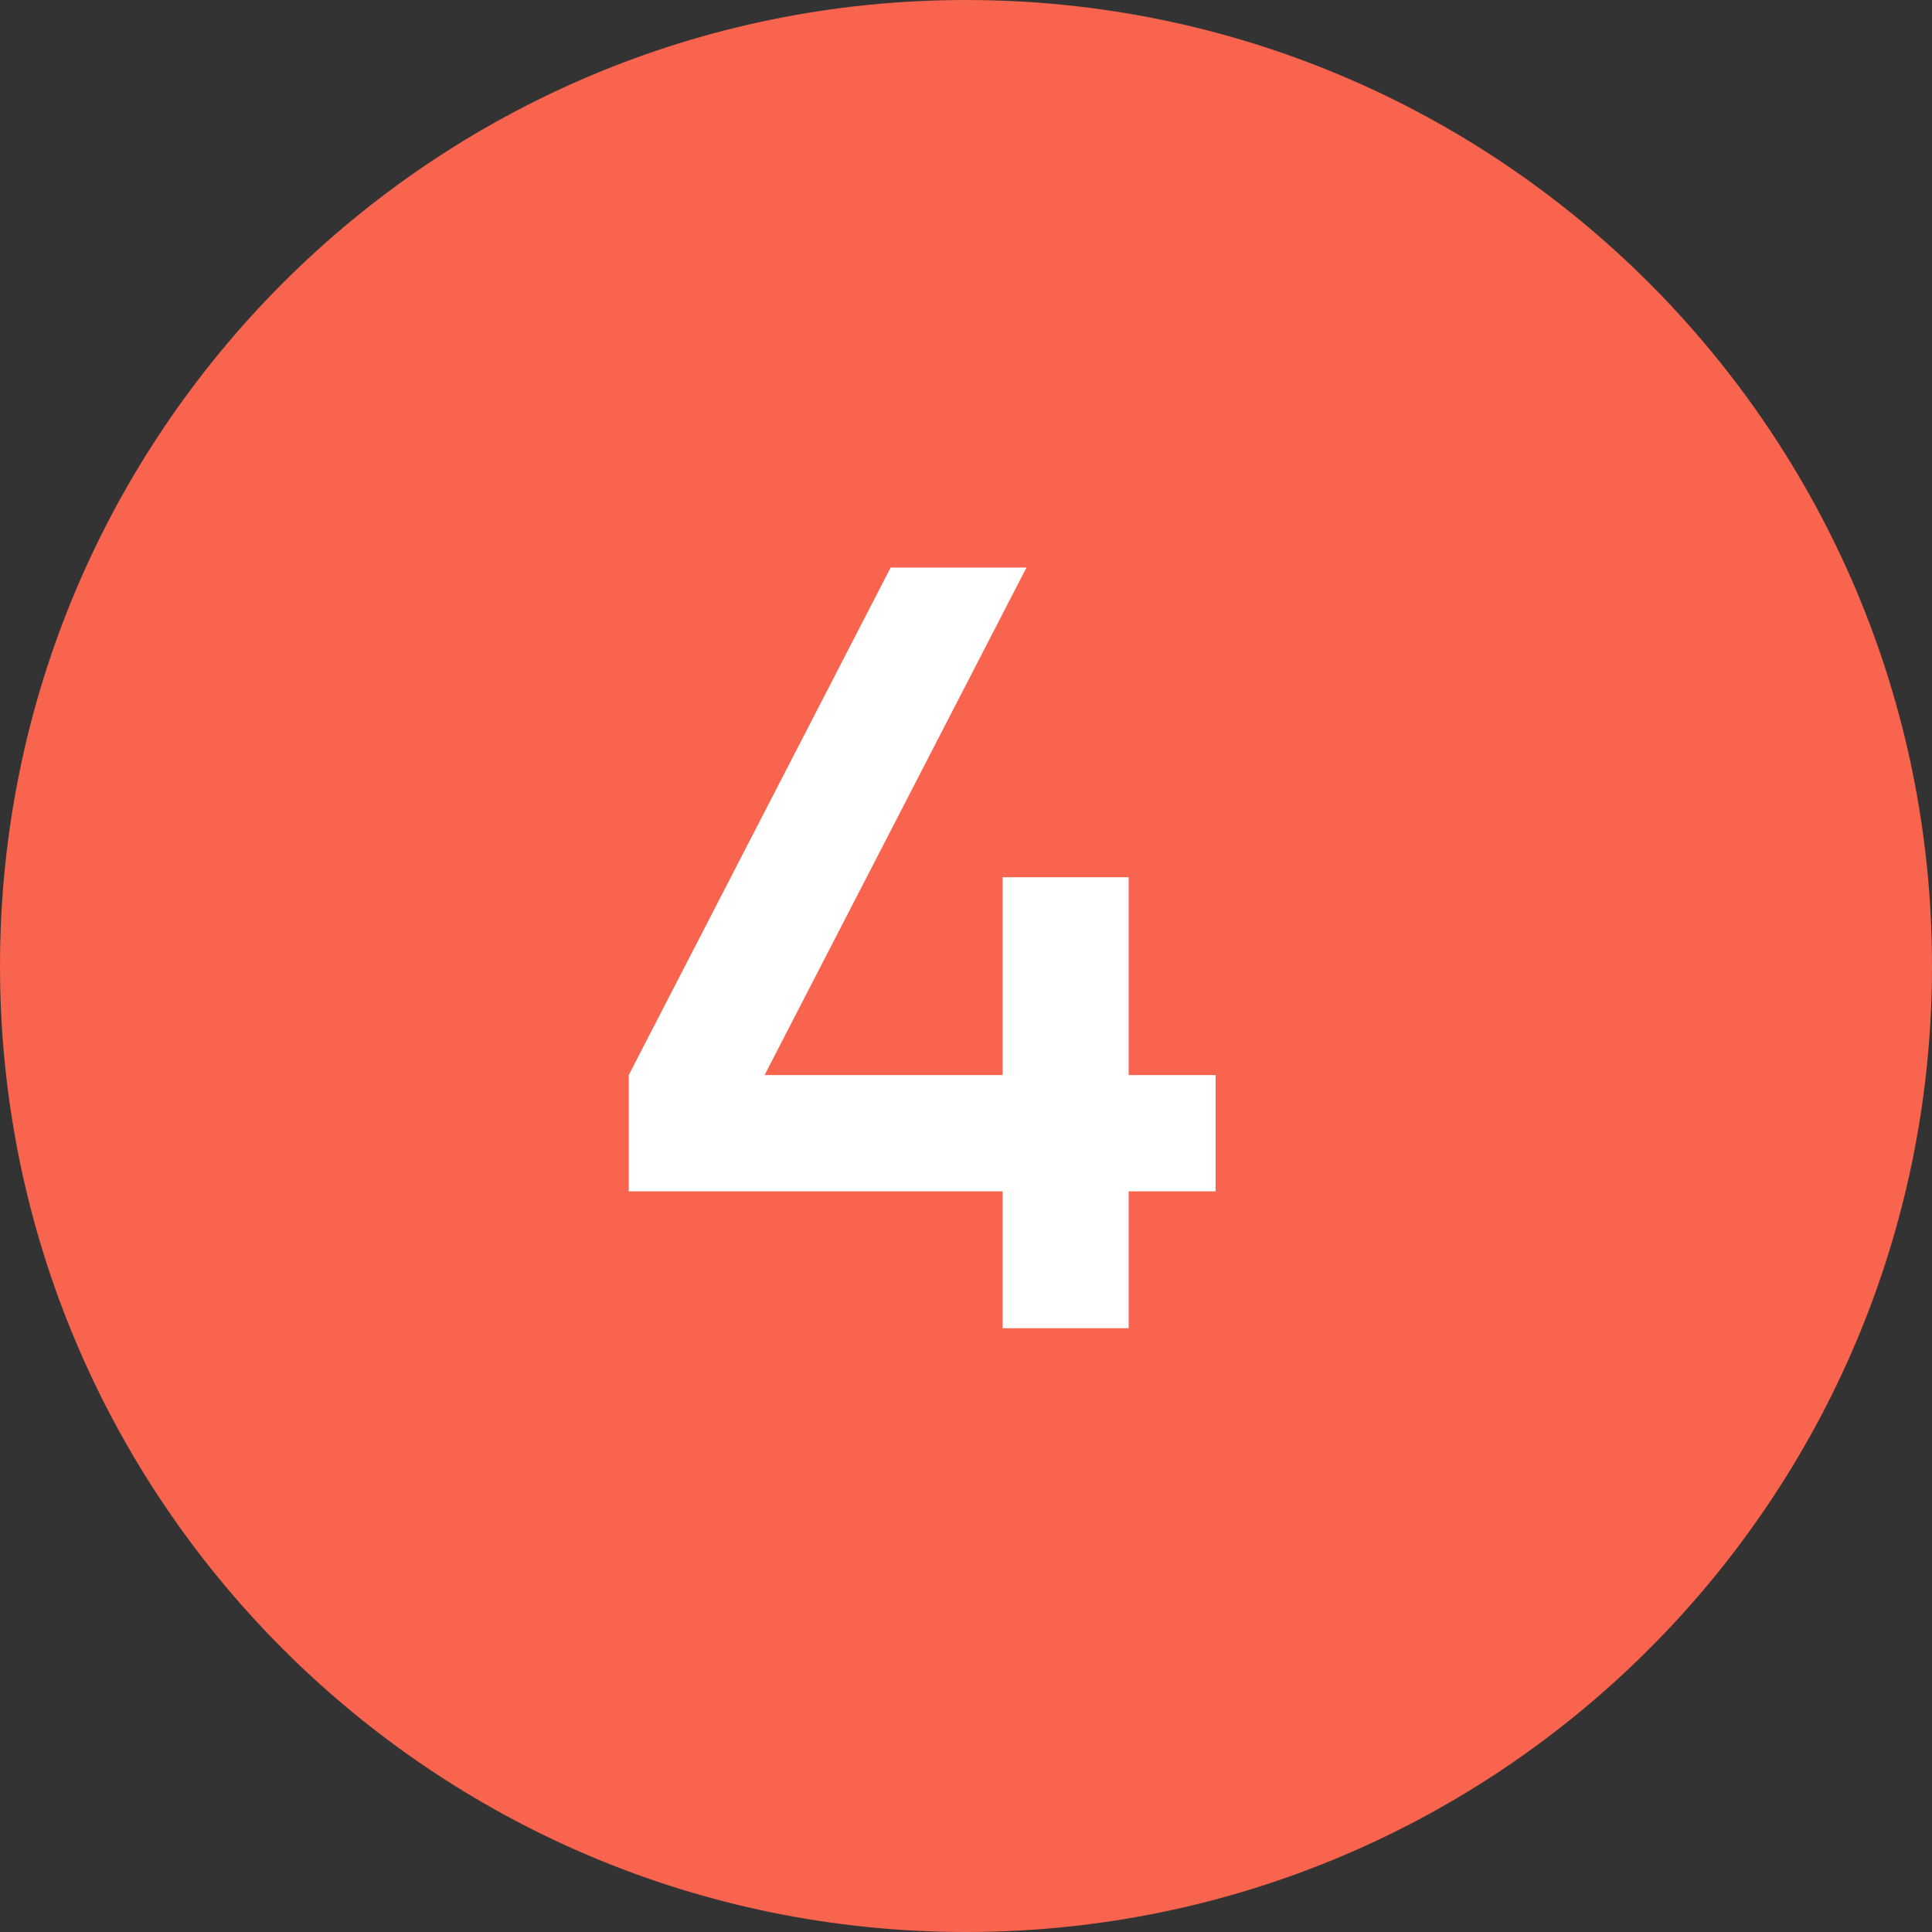
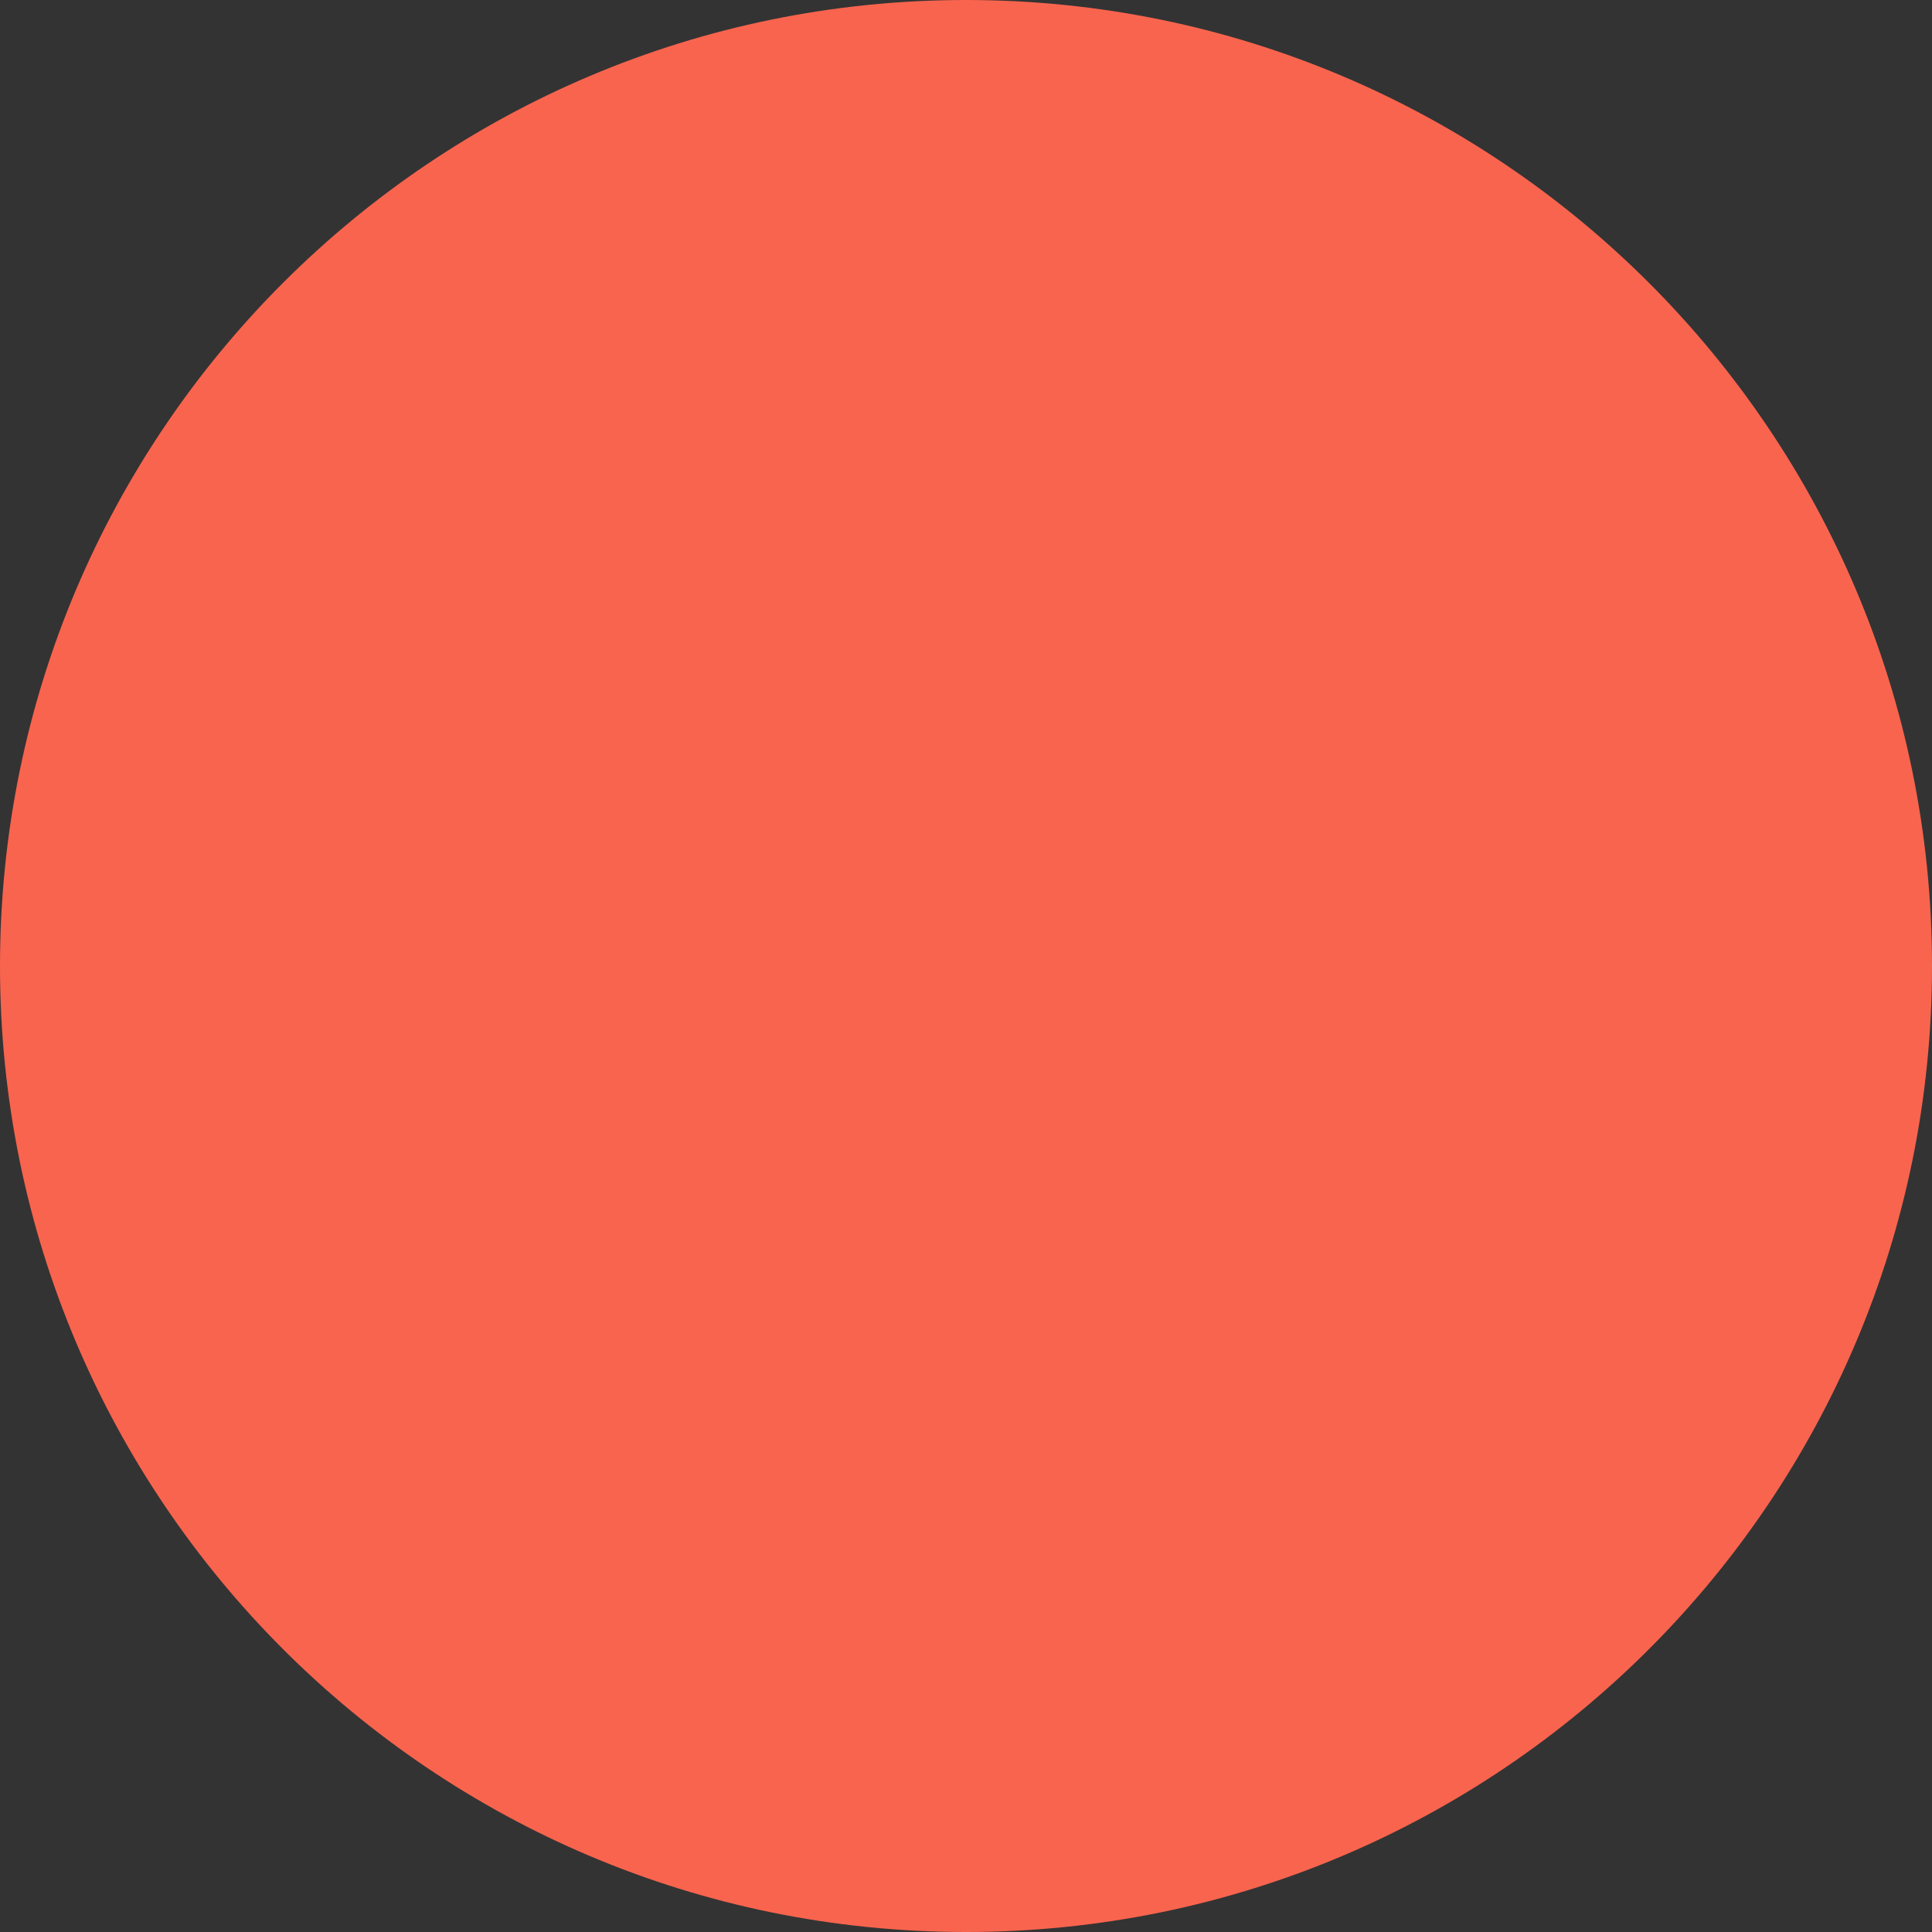
<svg xmlns="http://www.w3.org/2000/svg" width="100" height="100" viewBox="0 0 100 100" fill="none">
  <rect x="0" y="0" width="100" height="100" fill="#333333" stroke="none" />
  <path d="M50 100C77.614 100 100 77.614 100 50C100 22.386 77.614 0 50 0C22.386 0 0 22.386 0 50C0 77.614 22.386 100 50 100Z" fill="#F9644E" />
-   <path d="M62.919 55.644V61.663H58.419V68.75H51.894V61.663H32.544V55.644L46.1 29.375H53.131L39.575 55.644H51.894V45.406H58.419V55.644H62.919Z" fill="white" />
</svg>